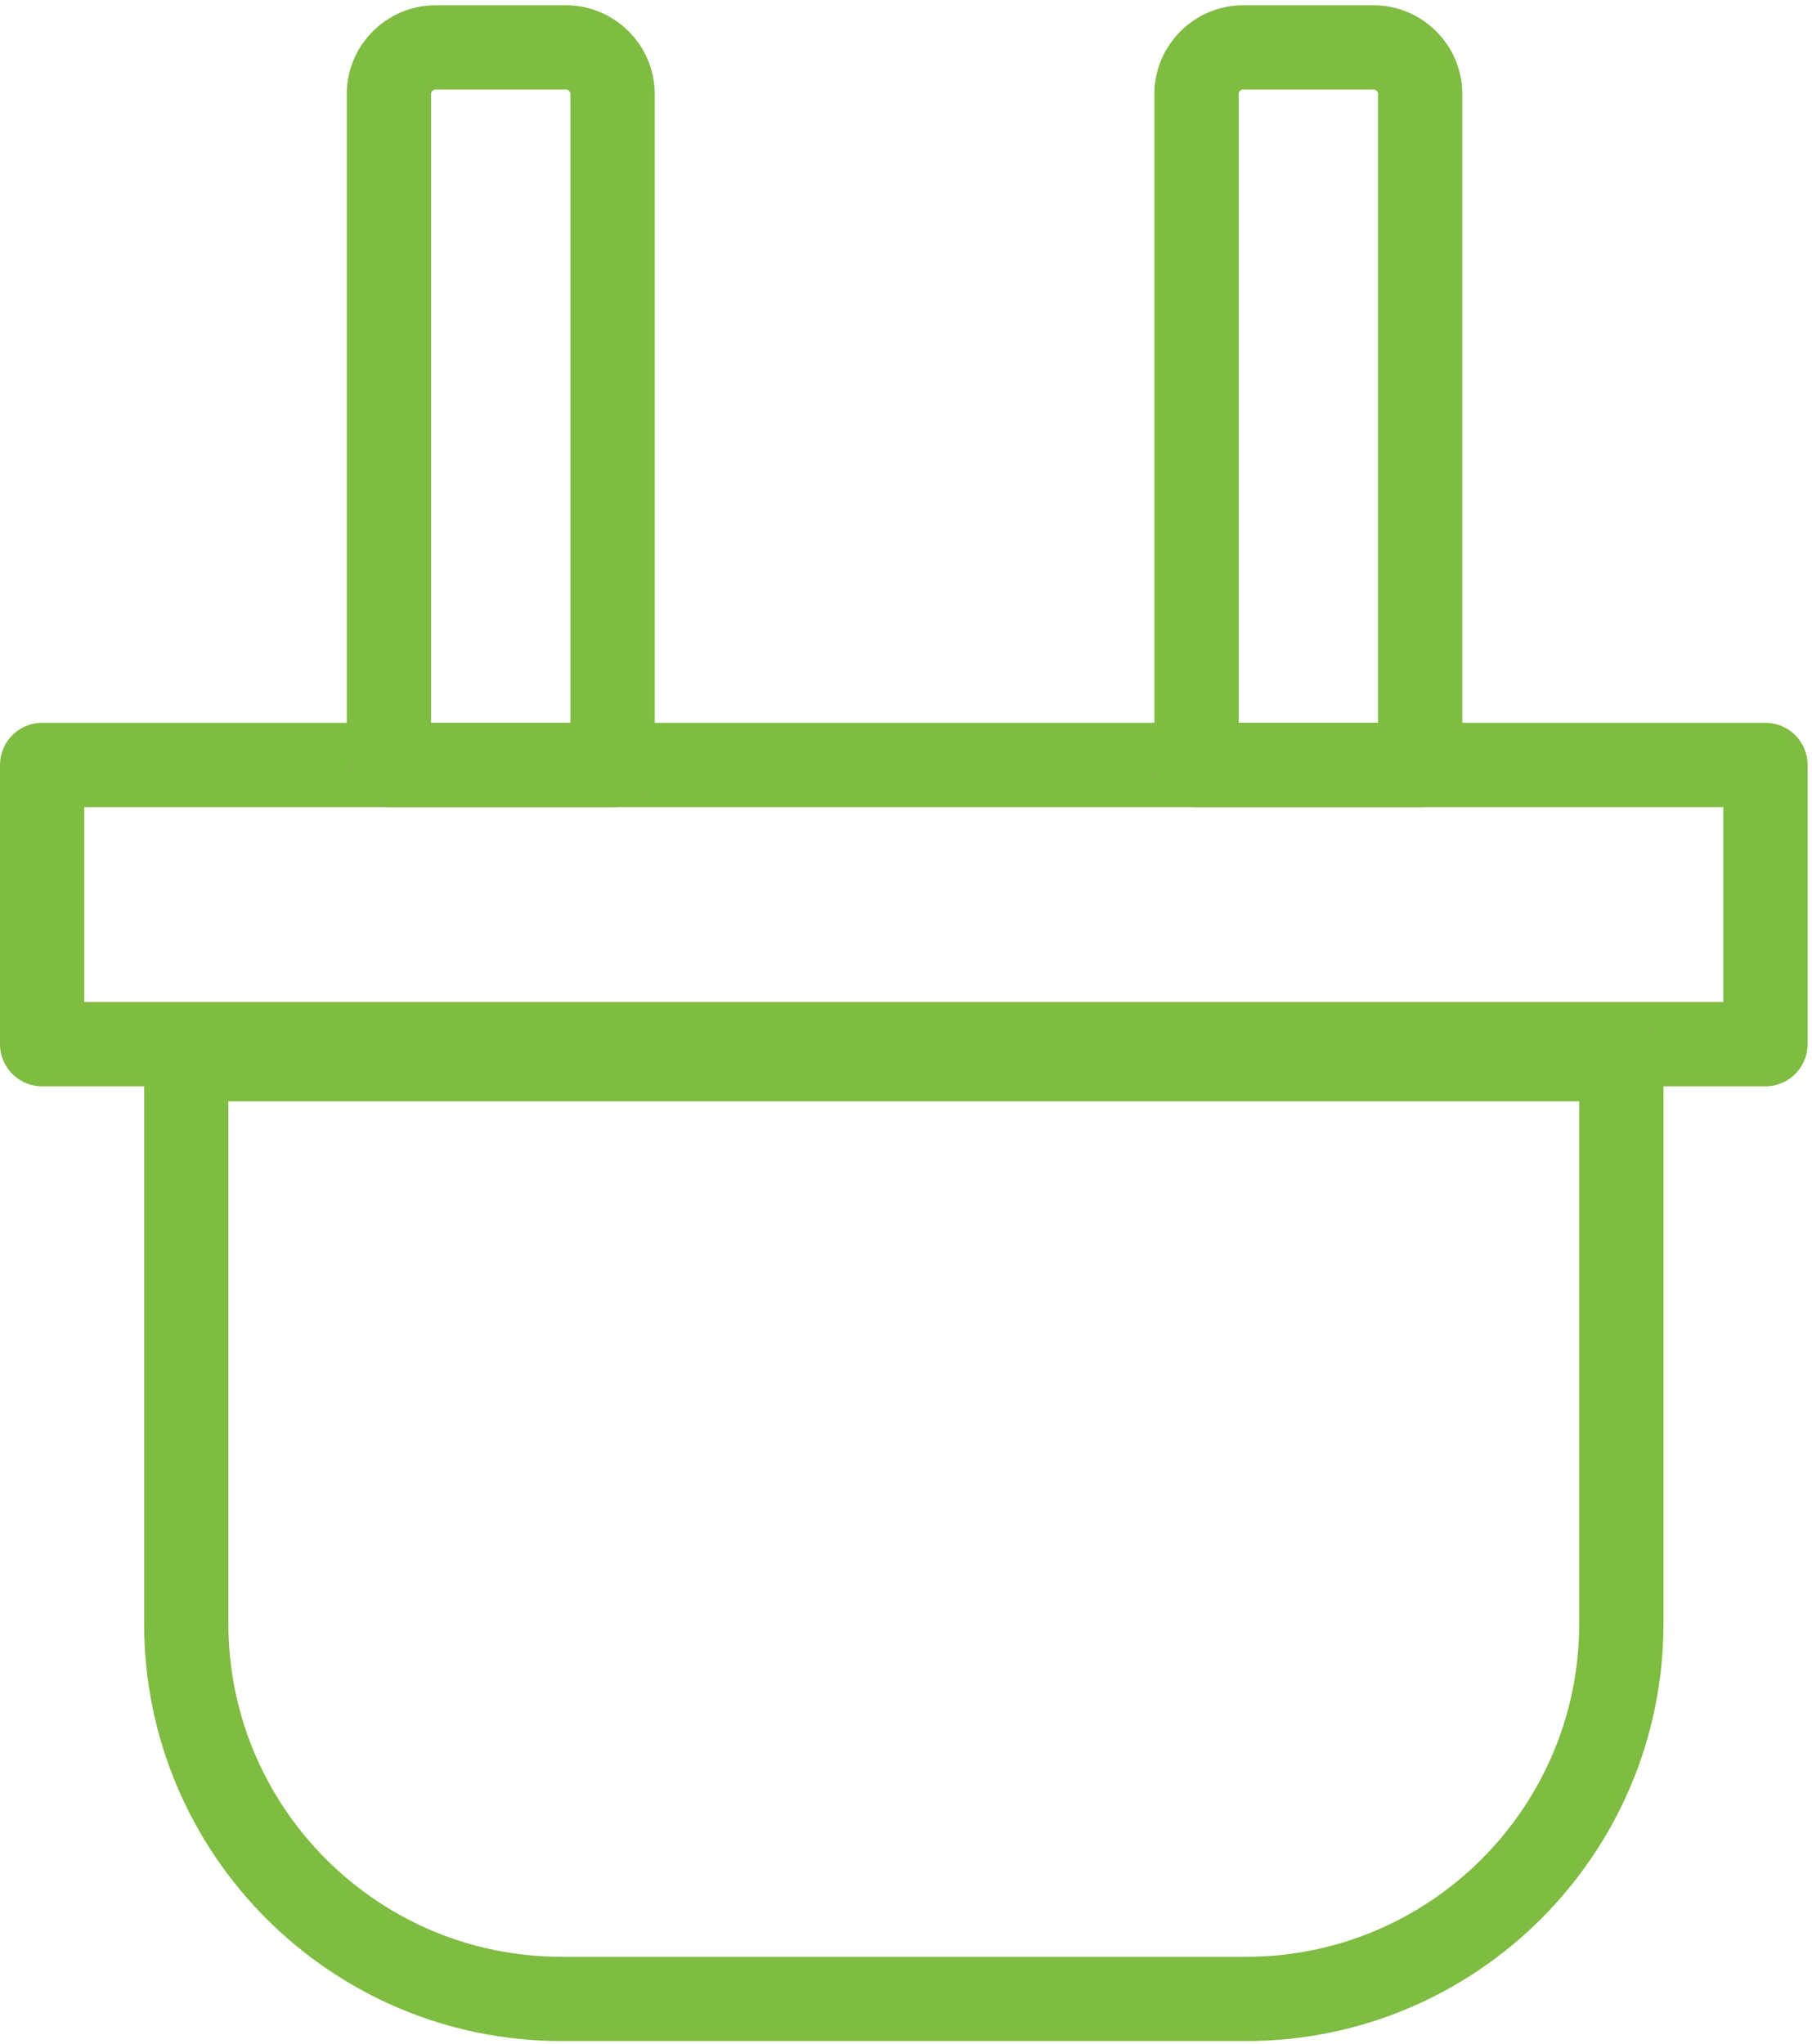
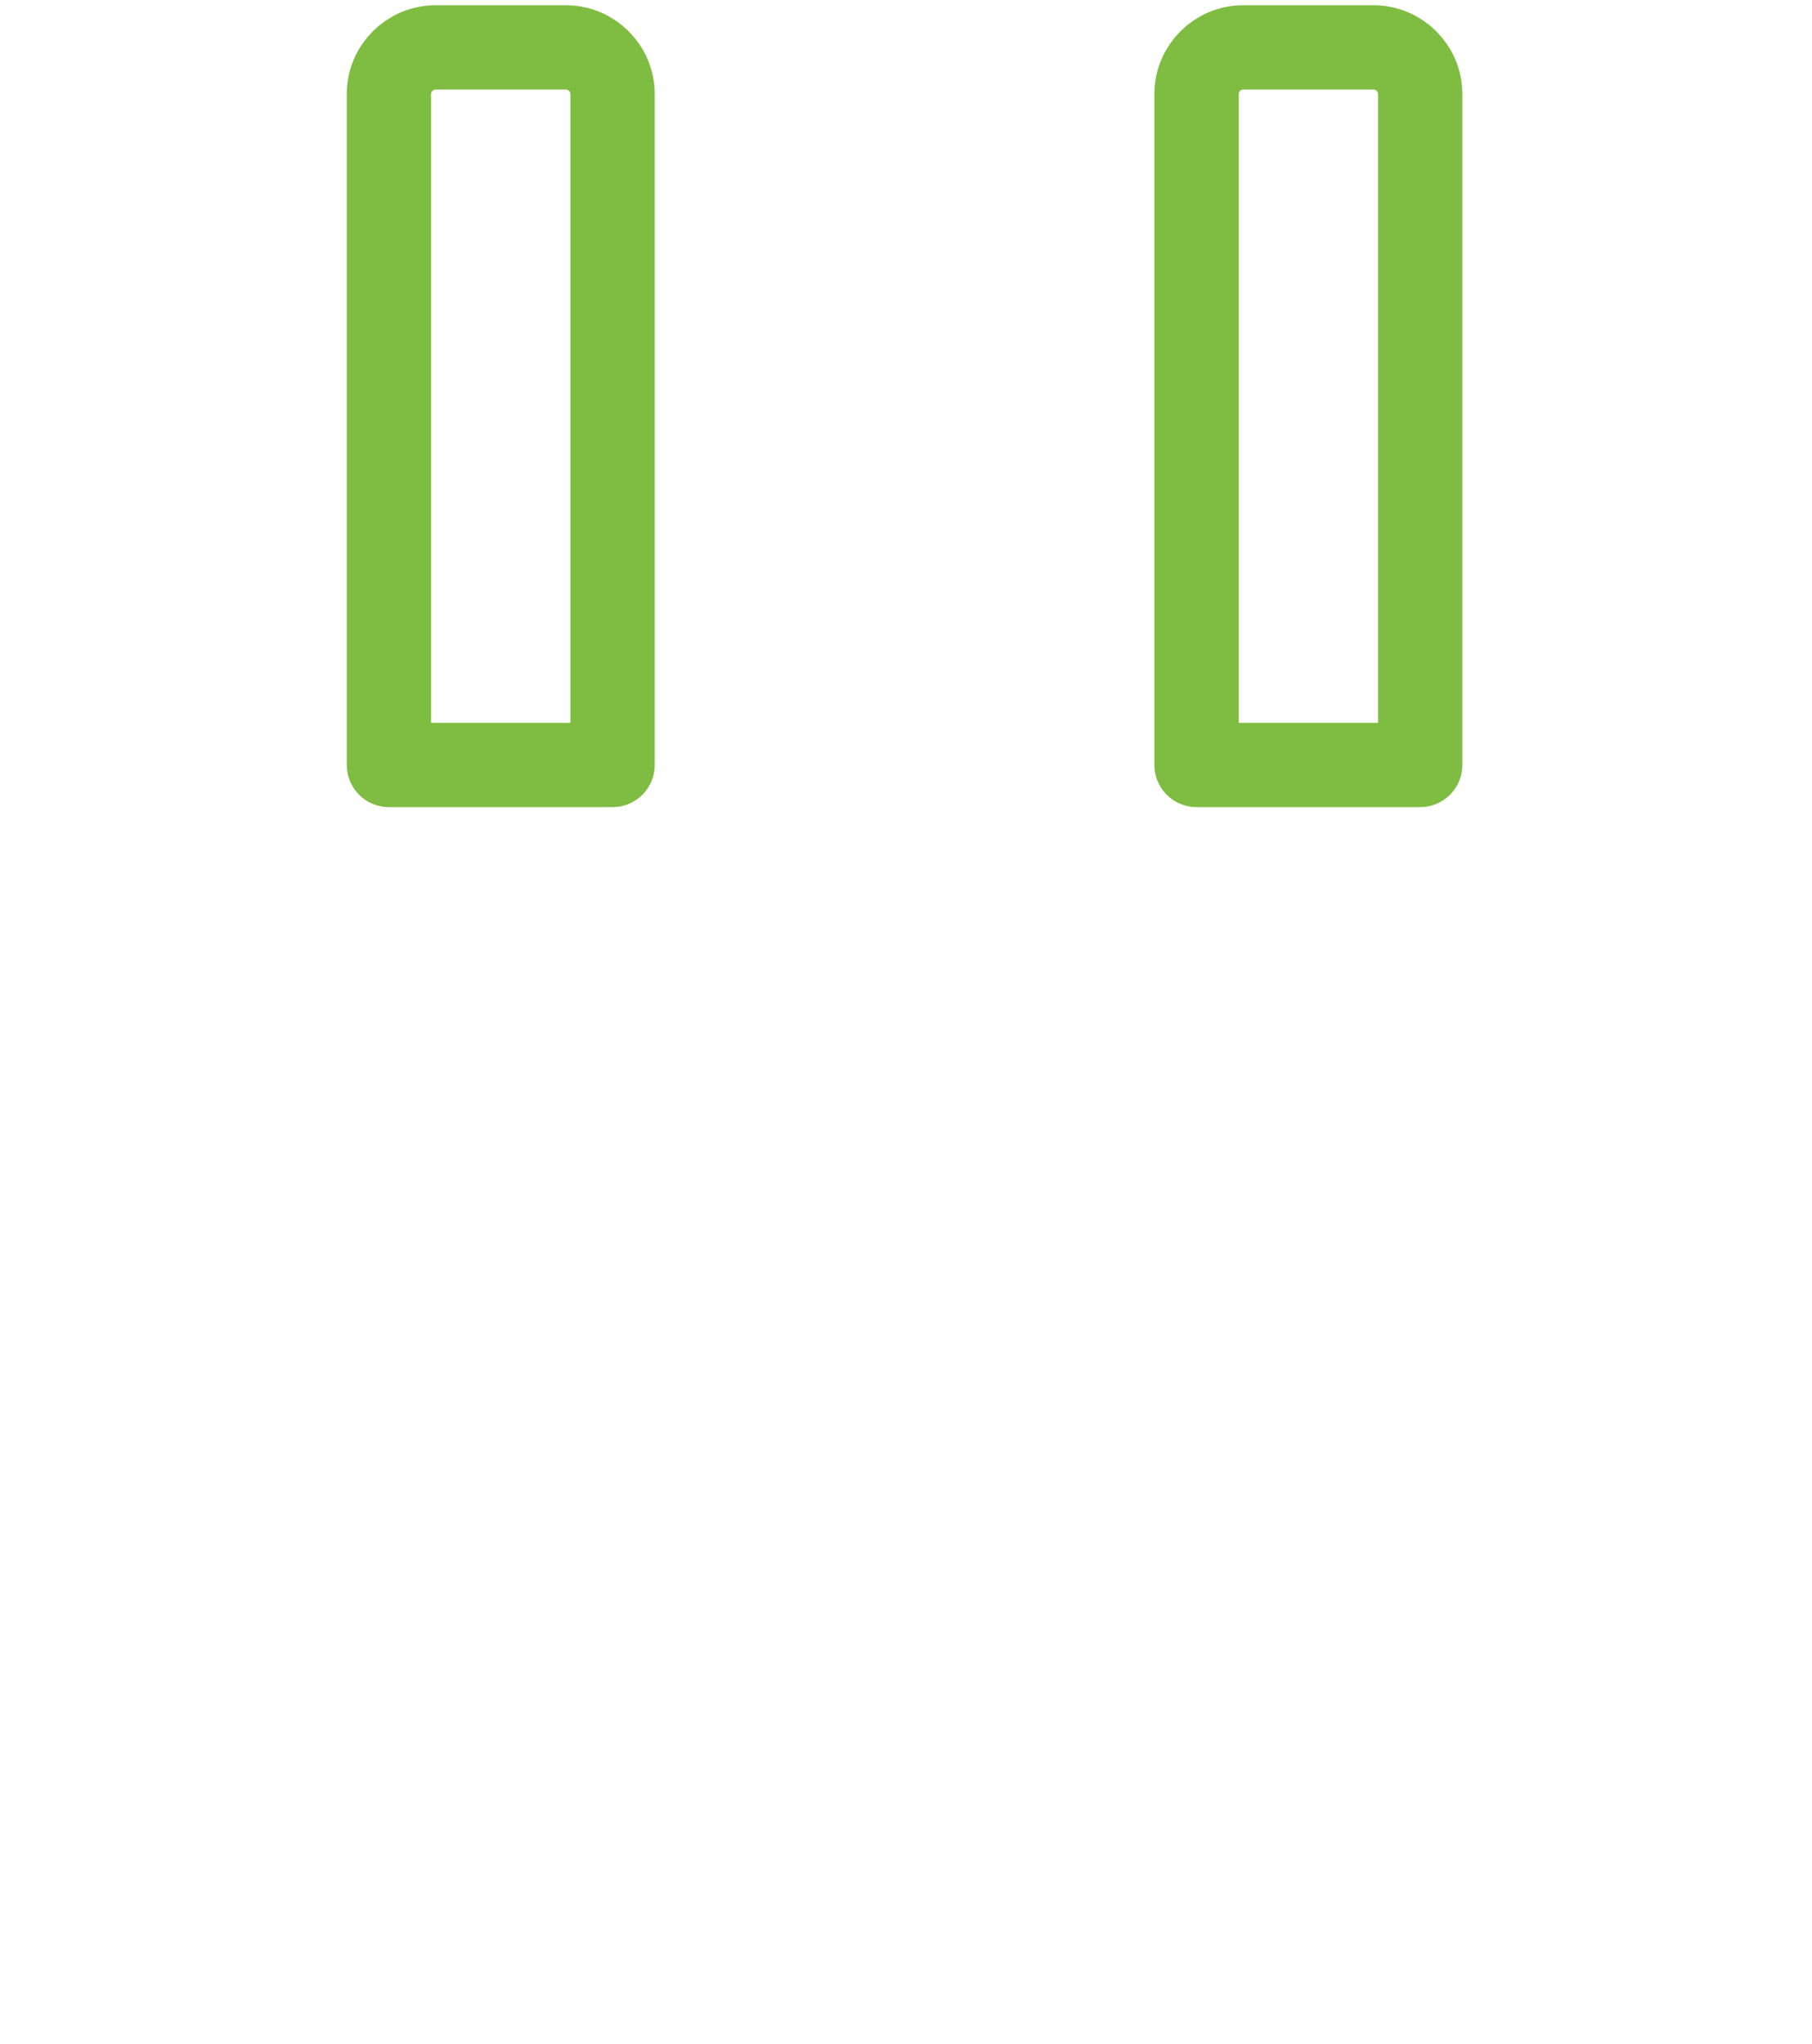
<svg xmlns="http://www.w3.org/2000/svg" width="86" height="97" viewBox="0 0 86 97" fill="none">
-   <path d="M83.79 36.305H2V49.557H83.79V36.305Z" stroke="#7FBC42" stroke-width="4" stroke-miterlimit="10" stroke-linecap="round" stroke-linejoin="round" />
-   <path d="M59.139 94.869H26.651C16.819 94.869 8.84 86.89 8.84 77.058V50.27H76.951V77.058C76.951 86.89 68.971 94.869 59.139 94.869Z" stroke="#7FBC42" stroke-width="4" stroke-miterlimit="10" stroke-linecap="round" stroke-linejoin="round" />
  <path d="M29.002 36.305H18.458V4.459C18.458 3.247 19.455 2.25 20.667 2.25H26.865C28.076 2.25 29.074 3.247 29.074 4.459V36.305H29.002Z" stroke="#7FBC42" stroke-width="4" stroke-miterlimit="10" stroke-linecap="round" stroke-linejoin="round" />
  <path d="M67.404 36.305H56.788V4.459C56.788 3.247 57.785 2.25 58.997 2.25H65.195C66.406 2.25 67.404 3.247 67.404 4.459V36.305Z" stroke="#7FBC42" stroke-width="4" stroke-miterlimit="10" stroke-linecap="round" stroke-linejoin="round" />
</svg>